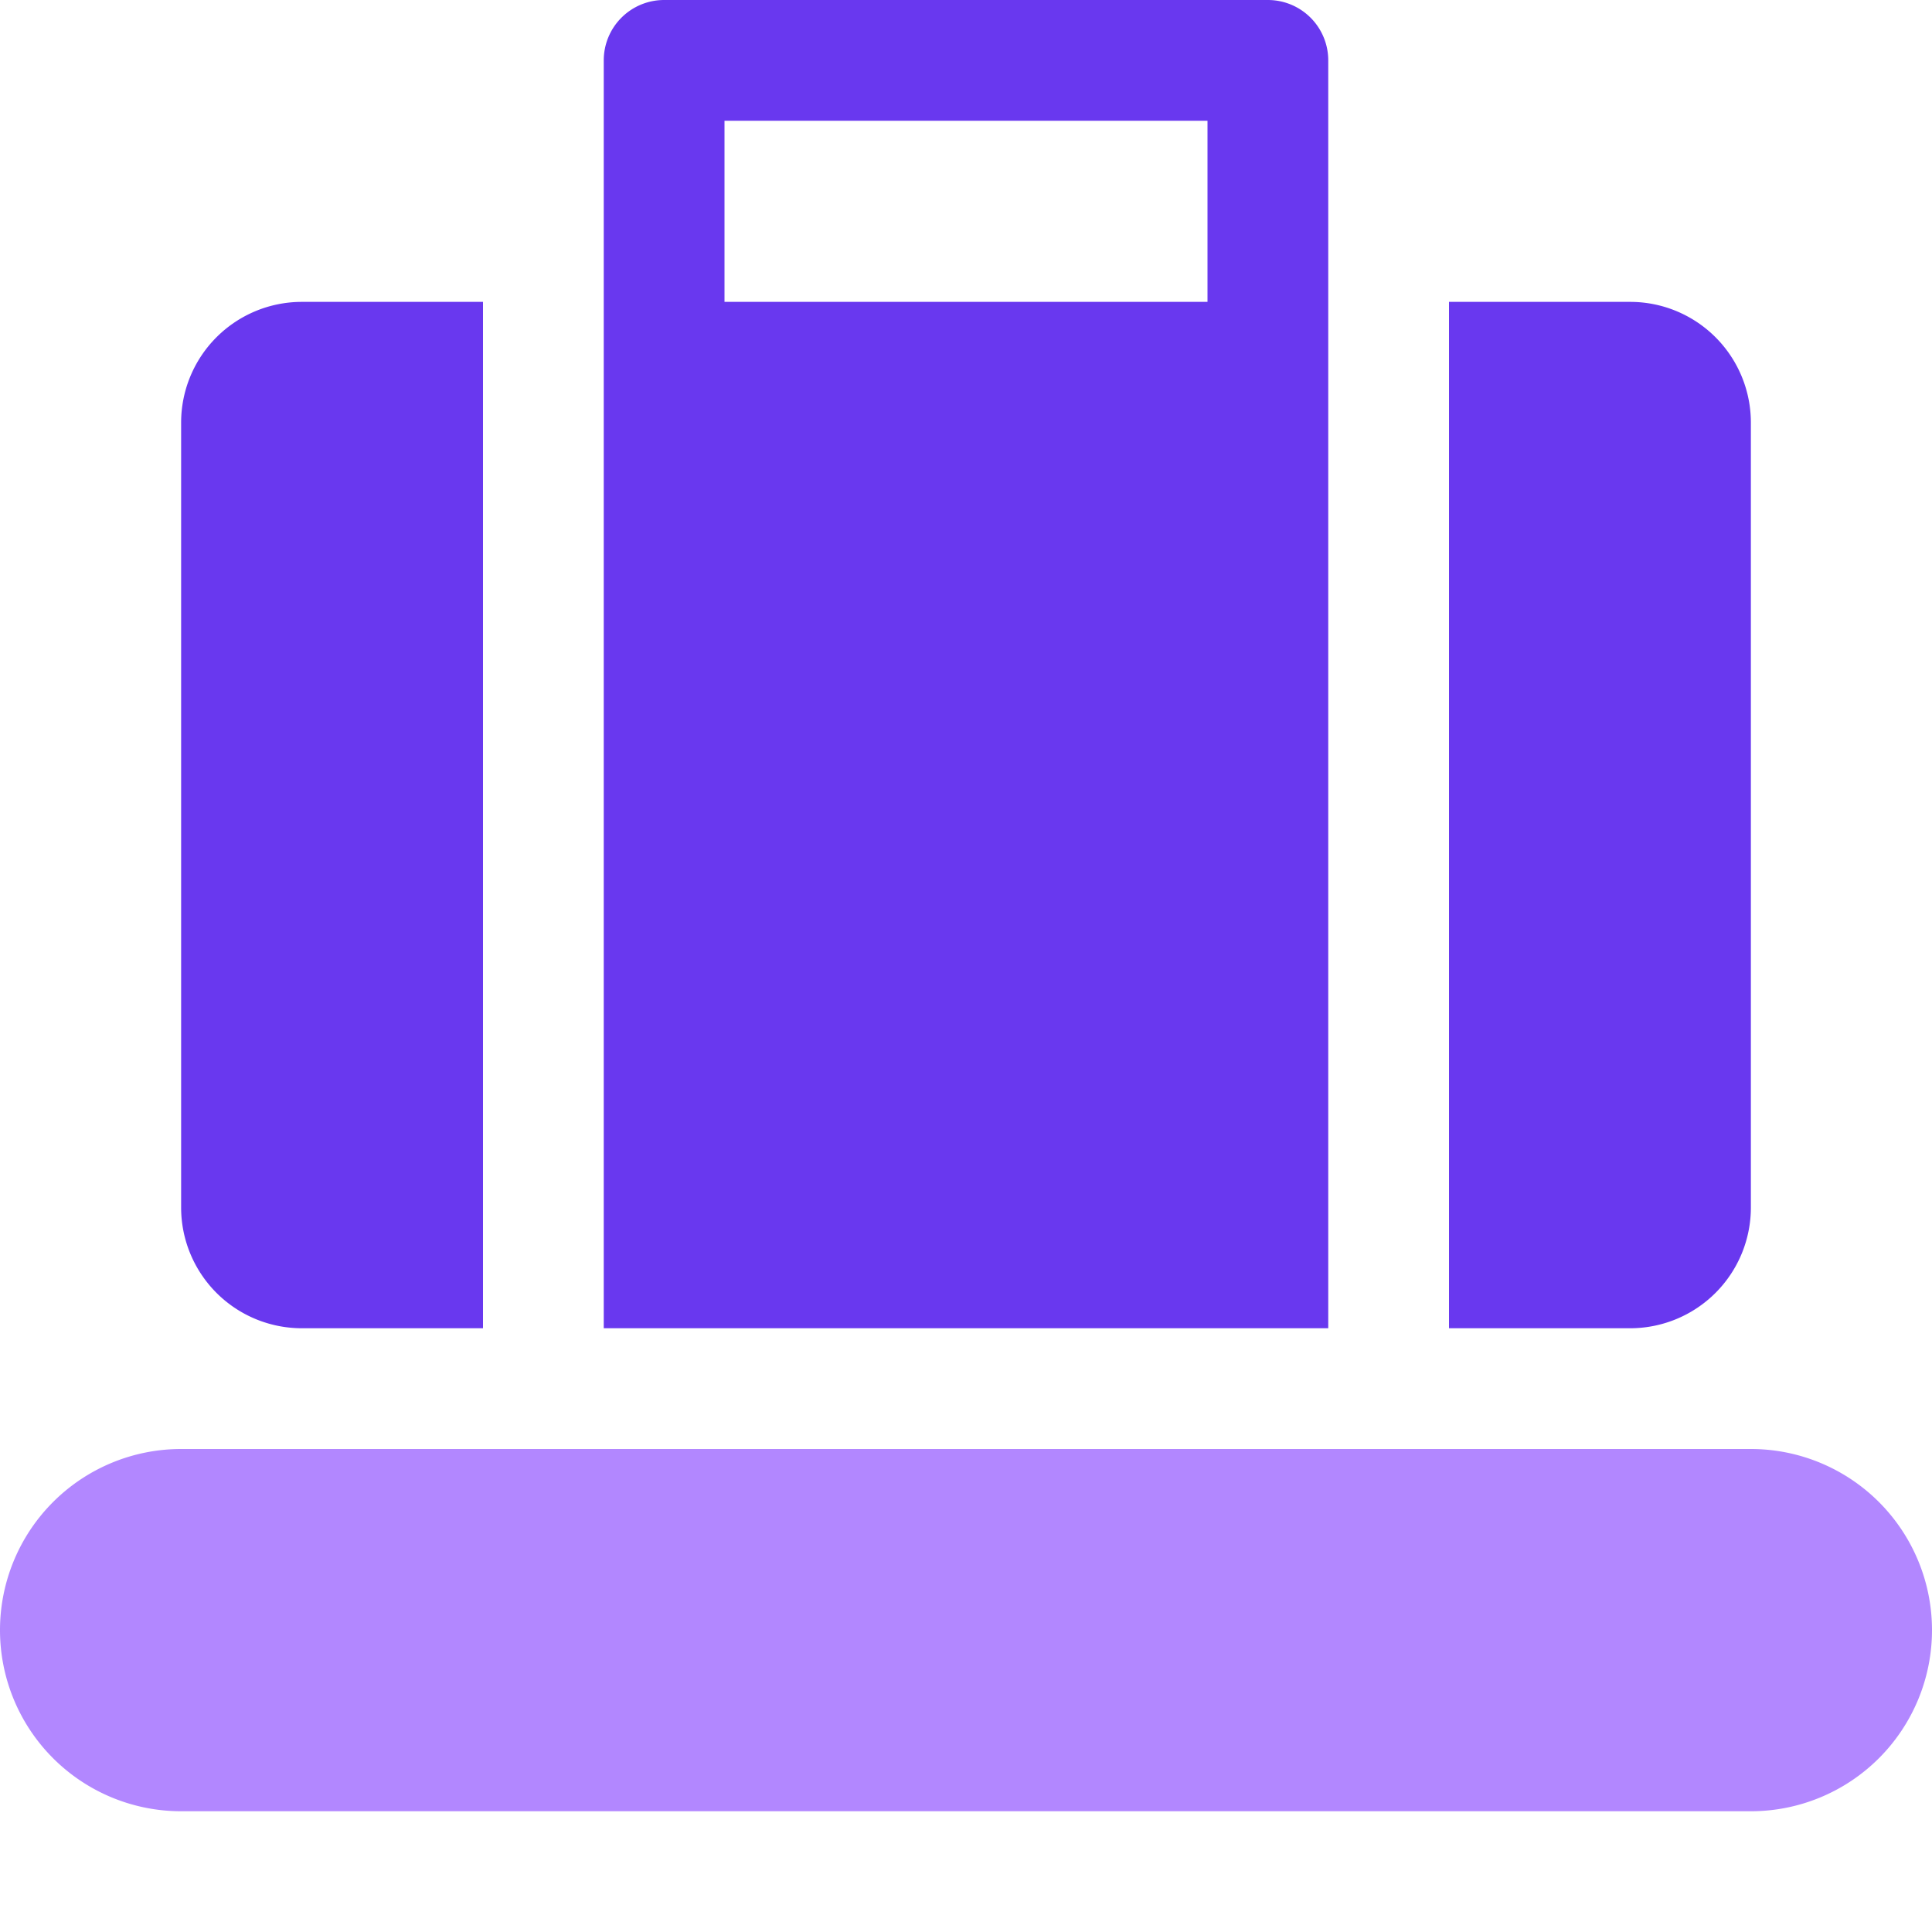
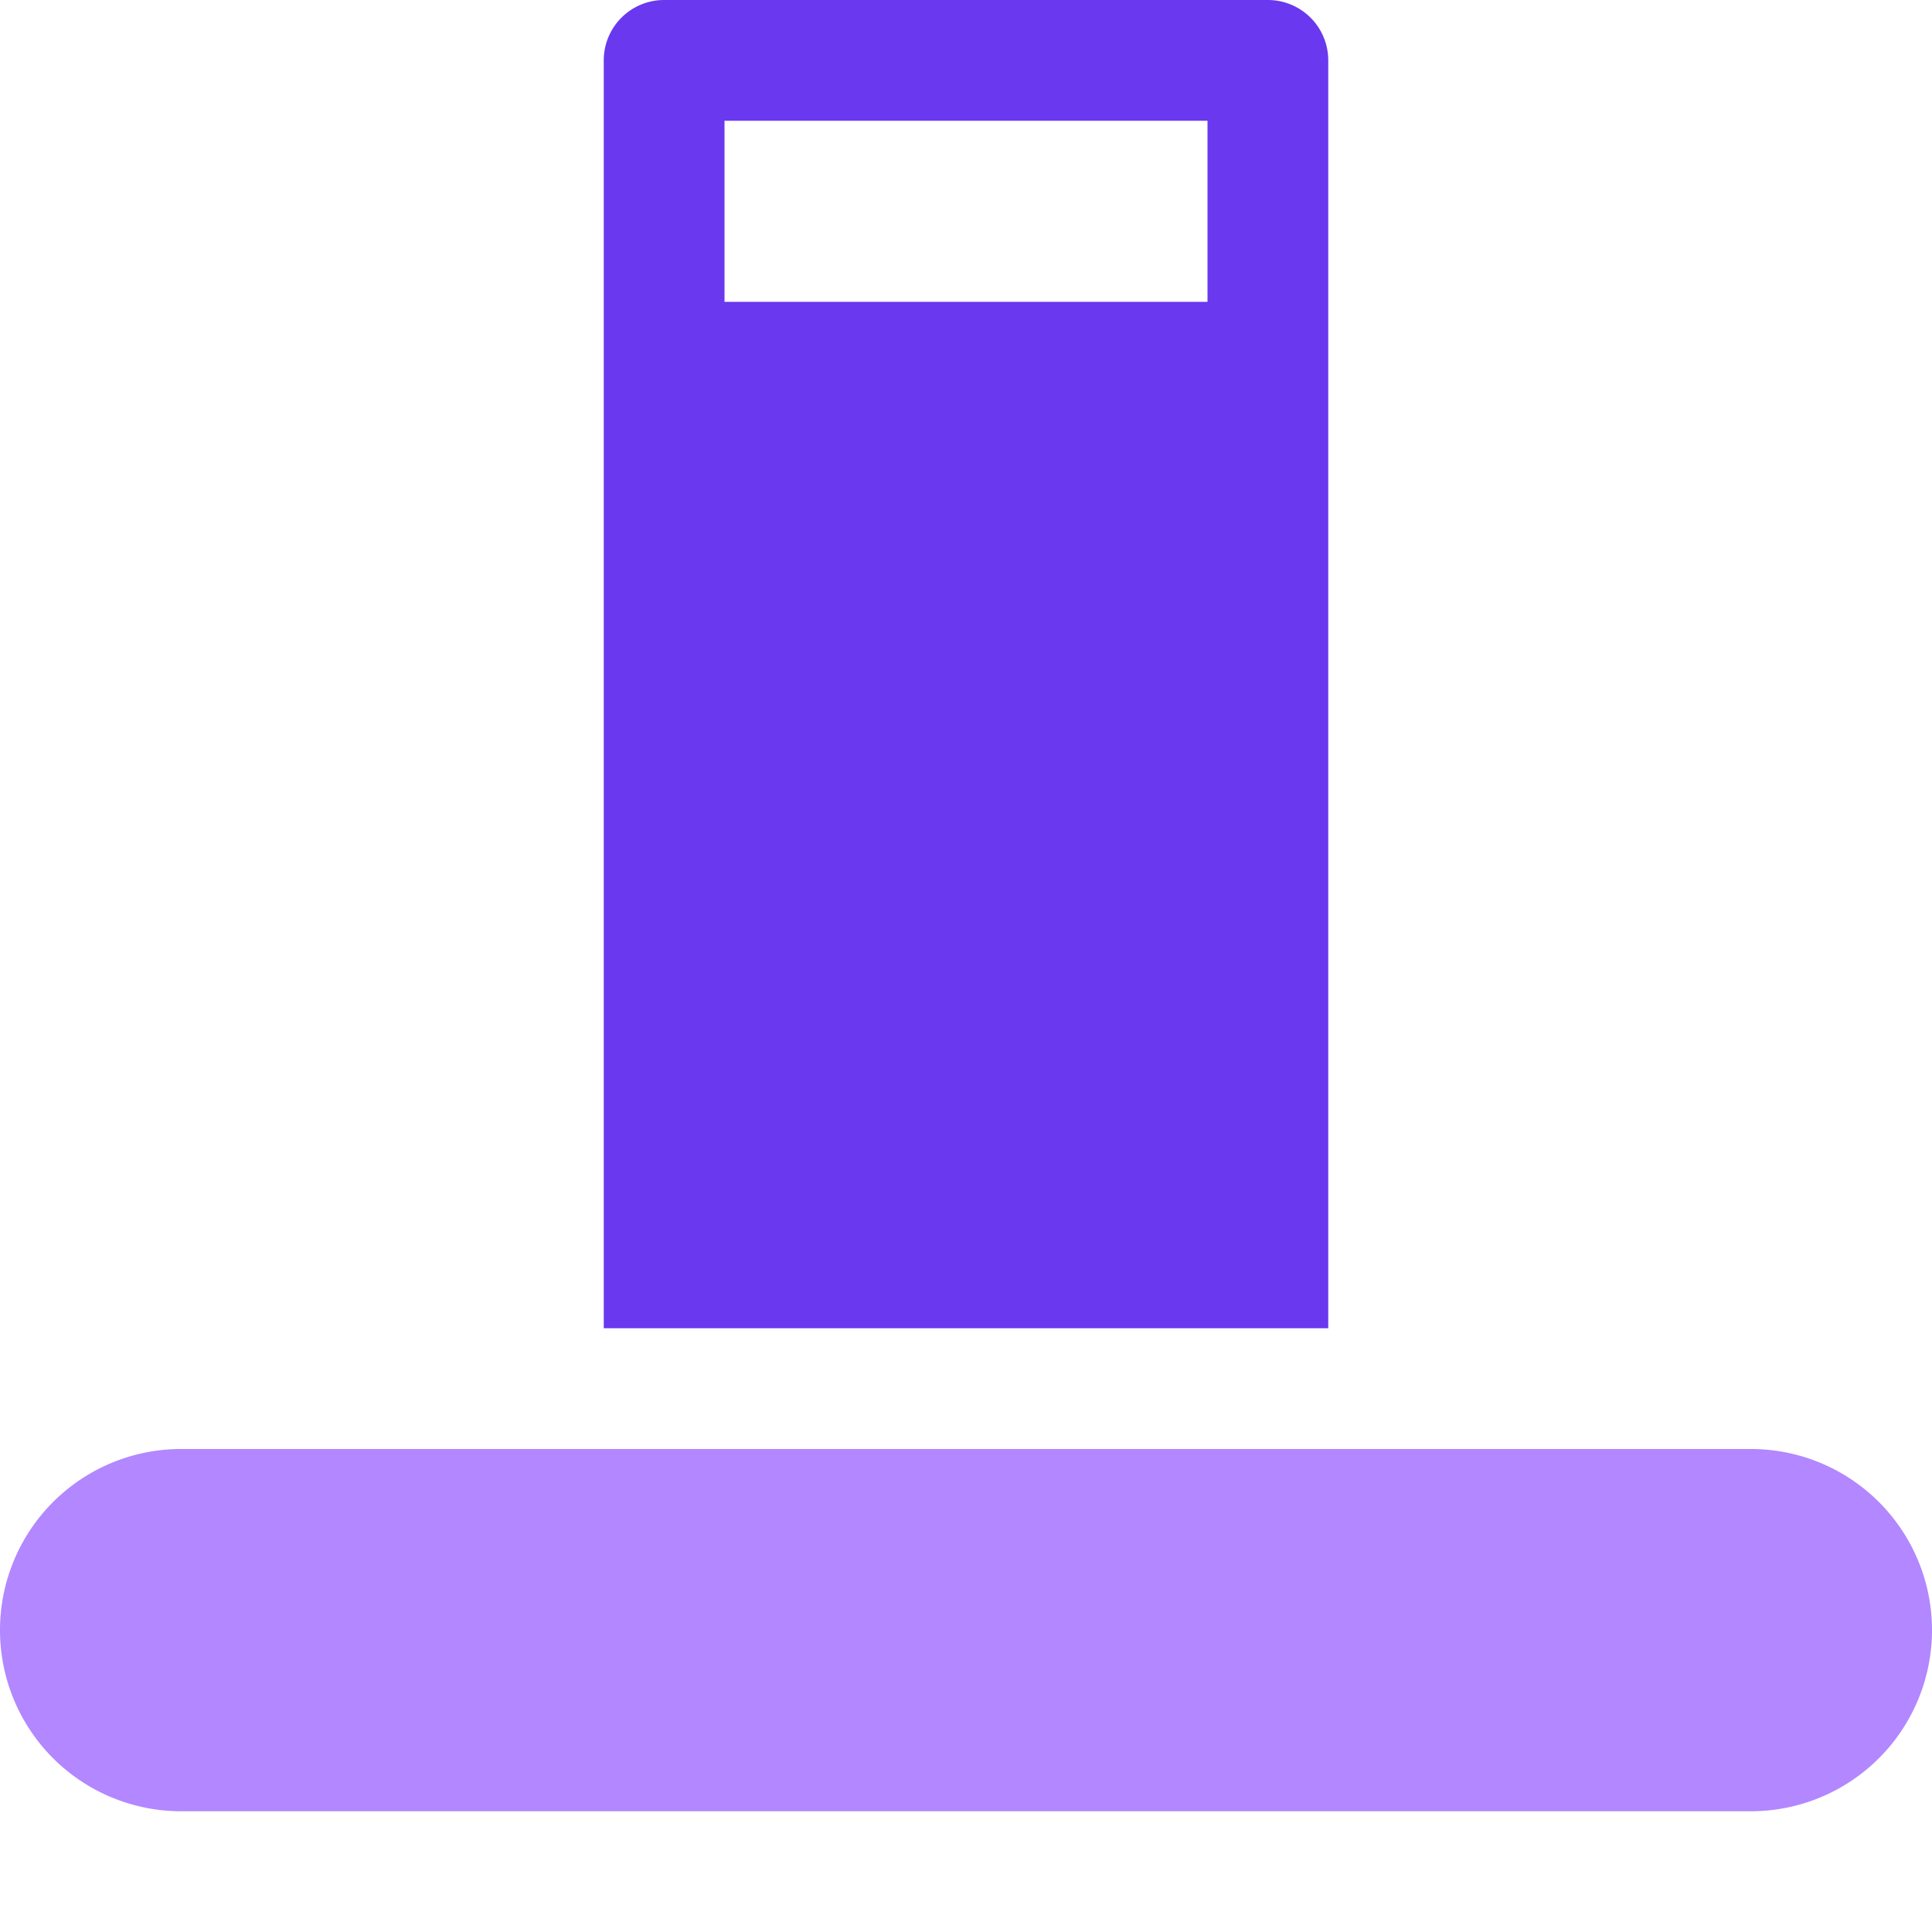
<svg xmlns="http://www.w3.org/2000/svg" width="32" height="32" viewBox="0 0 32 32">
  <title>baggage collection</title>
  <g fill="#6938ef" class="nc-icon-wrapper">
-     <path d="M8,5H5A2,2,0,0,0,3,7V20a2,2,0,0,0,2,2H8Z" fill="#6938ef" />
-     <path d="M29,24H3a3,3,0,0,0,0,6H29a3,3,0,0,0,0-6Z" fill="#b287ff" data-color="color-2" />
-     <path d="M27,5H24V22h3a2,2,0,0,0,2-2V7A2,2,0,0,0,27,5Z" fill="#6938ef" />
+     <path d="M29,24H3a3,3,0,0,0,0,6H29a3,3,0,0,0,0-6" fill="#b287ff" data-color="color-2" />
    <path d="M21,0H11a1,1,0,0,0-1,1V22H22V1A1,1,0,0,0,21,0ZM12,5V2h8V5Z" fill="#6938ef" />
  </g>
</svg>